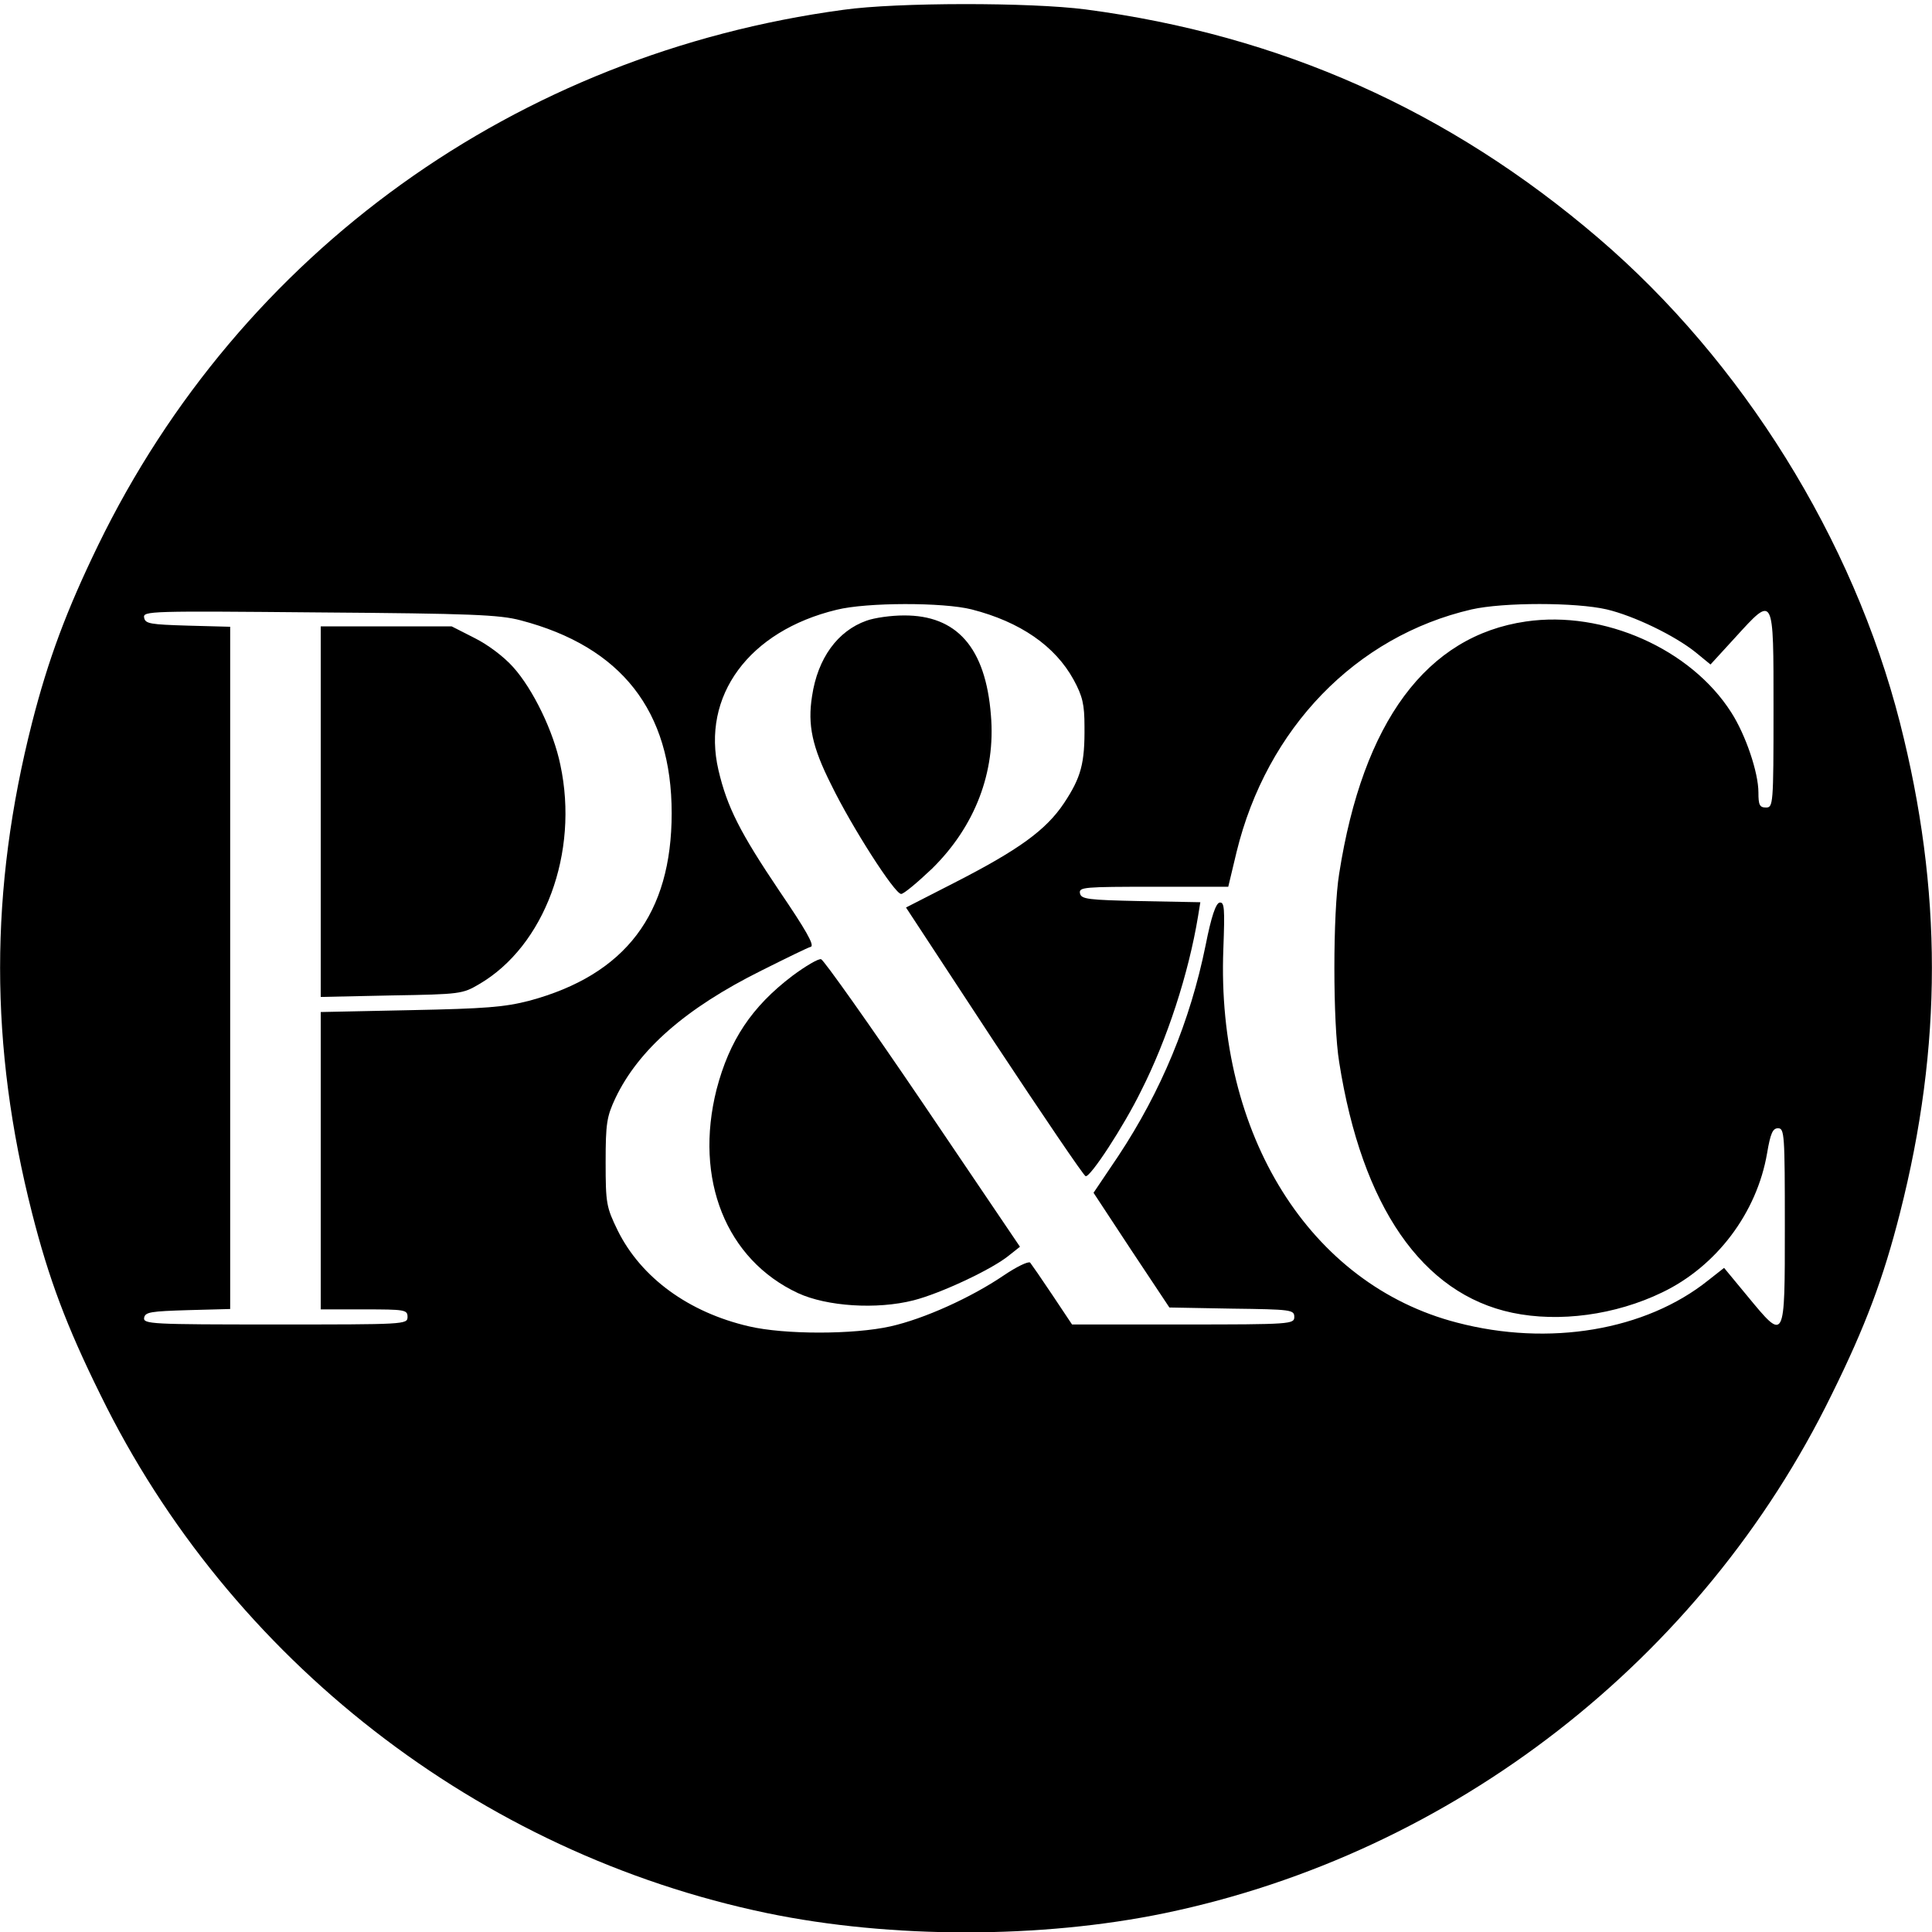
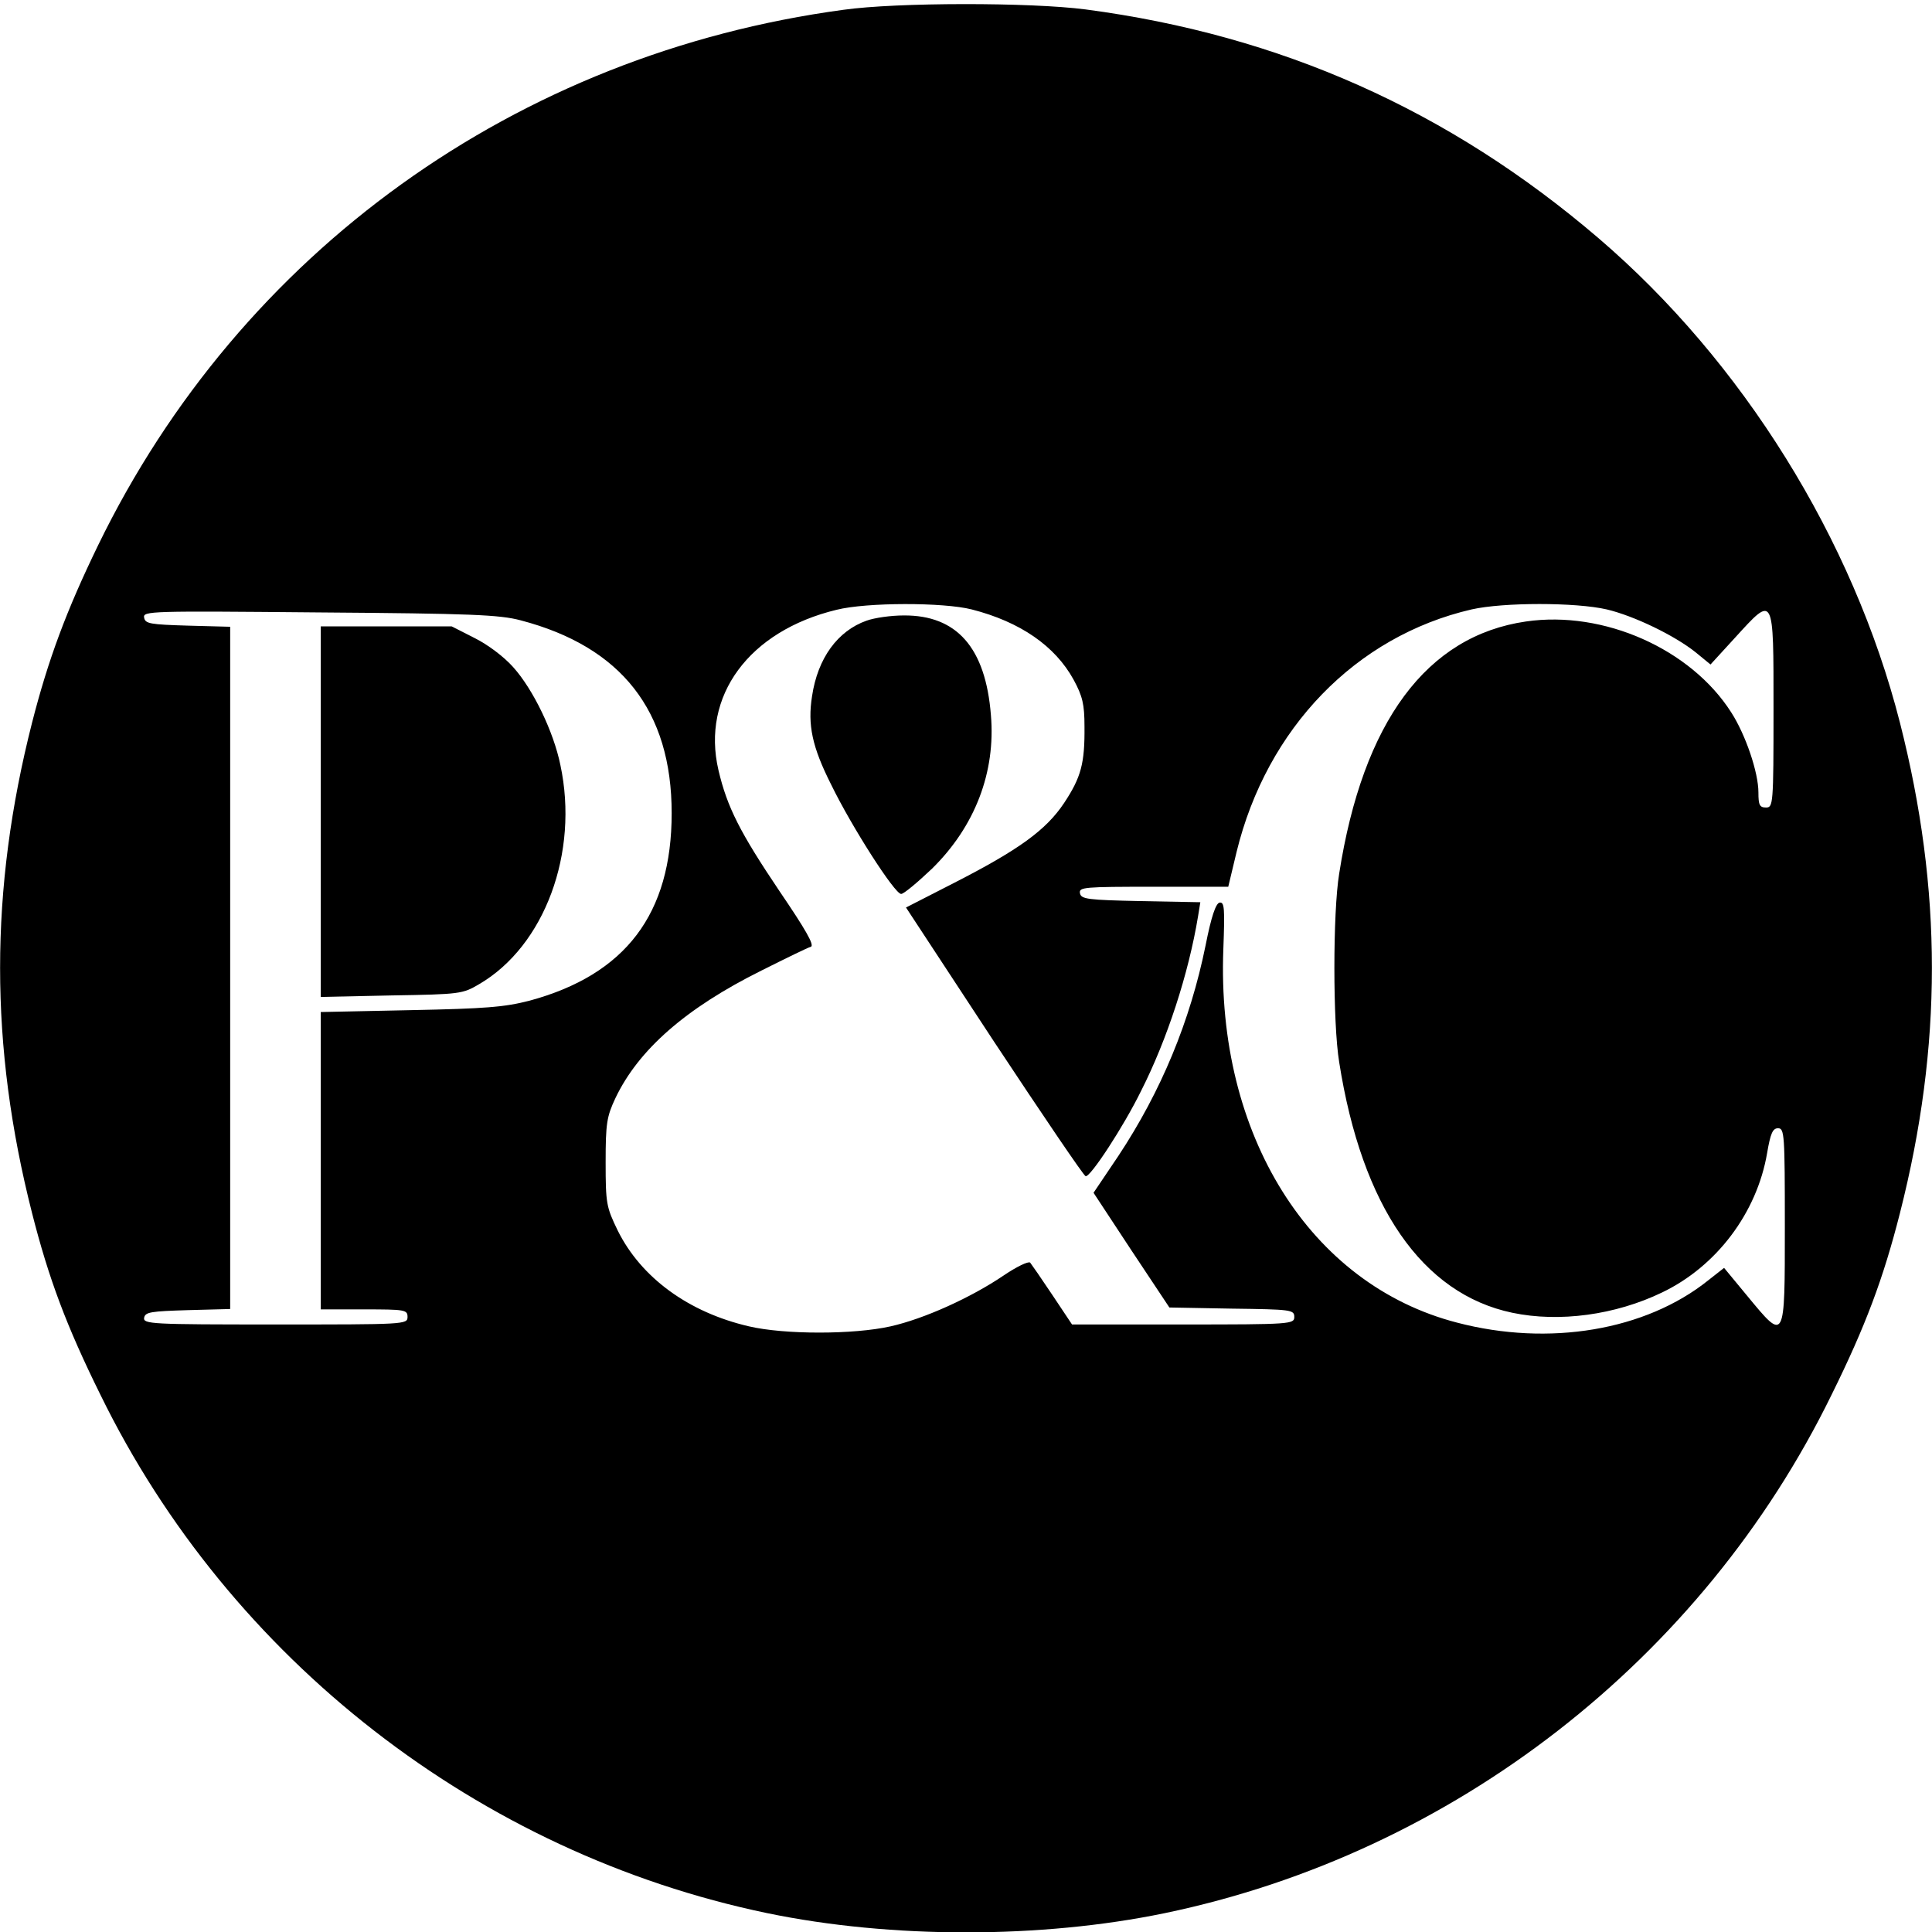
<svg xmlns="http://www.w3.org/2000/svg" version="1.0" width="512pt" height="512pt" viewBox="0 0 512 512" preserveAspectRatio="xMidYMid meet">
  <g transform="translate(0,512) scale(0.1,-0.1)" fill="#000000" stroke="none">
    <path d="M2235 5094 c-867 -117 -1597 -642 -1975 -1419 -84 -173 -132 -302 -175 -470 -113 -444 -113 -856 0 -1300 44 -173 91 -299 181 -481 343 -702 1003 -1215 1767 -1374 328 -68 726 -68 1054 0 764 159 1424 672 1767 1374 90 182 137 308 181 481 113 444 113 856 0 1300 -124 486 -417 957 -799 1284 -396 339 -843 538 -1359 606 -146 19 -500 19 -642 -1z m340 -1589 c129 -33 221 -97 270 -186 24 -44 29 -66 29 -124 1 -98 -9 -135 -54 -203 -48 -72 -120 -124 -292 -212 l-127 -65 233 -355 c129 -195 238 -356 243 -357 12 -4 101 132 147 226 69 136 126 311 151 463 l6 37 -158 3 c-141 3 -158 5 -161 21 -3 16 11 17 195 17 l198 0 22 92 c80 328 316 572 623 643 84 19 276 19 358 0 72 -17 180 -69 236 -114 l39 -32 65 71 c104 114 102 117 102 -190 0 -253 -1 -260 -20 -260 -17 0 -20 7 -20 40 0 53 -34 153 -72 212 -107 168 -338 271 -544 241 -263 -38 -432 -265 -495 -668 -17 -103 -17 -397 0 -500 60 -382 220 -614 459 -664 124 -26 273 -6 397 54 144 69 251 211 278 369 9 53 15 66 29 66 17 0 18 -16 18 -260 0 -308 1 -306 -99 -185 l-62 75 -42 -33 c-166 -133 -422 -176 -666 -112 -390 101 -638 498 -619 990 4 108 3 125 -10 123 -10 -2 -22 -37 -37 -113 -41 -202 -118 -387 -231 -558 l-66 -98 100 -152 101 -152 165 -3 c158 -2 166 -3 166 -22 0 -19 -8 -20 -295 -20 l-294 0 -52 78 c-28 42 -55 81 -59 86 -5 4 -36 -11 -70 -34 -87 -59 -211 -115 -300 -135 -98 -22 -281 -22 -375 0 -160 37 -286 129 -348 254 -30 62 -32 71 -32 181 0 103 3 121 26 170 61 128 186 238 387 338 64 32 123 61 131 63 10 4 -15 47 -83 147 -105 156 -139 223 -162 321 -46 197 81 369 313 425 80 20 283 20 358 1z m-1195 -29 c267 -70 400 -240 400 -511 0 -267 -122 -428 -377 -497 -66 -17 -116 -21 -315 -25 l-238 -5 0 -394 0 -394 115 0 c108 0 115 -1 115 -20 0 -20 -7 -20 -351 -20 -328 0 -350 1 -347 18 3 15 18 17 116 20 l112 3 0 904 0 904 -112 3 c-100 3 -113 5 -116 21 -4 18 16 18 465 14 400 -3 477 -6 533 -21z" />
    <path d="M2296 3475 c-76 -27 -129 -99 -144 -200 -12 -76 0 -134 51 -235 54 -111 168 -289 185 -289 6 -1 43 30 82 67 114 112 169 256 156 407 -14 178 -90 265 -231 264 -33 0 -77 -6 -99 -14z" />
-     <path d="M2100 2534 c-108 -82 -167 -171 -201 -301 -60 -238 25 -451 216 -540 76 -35 208 -44 306 -19 71 18 208 82 253 119 l29 23 -257 380 c-141 208 -263 380 -270 382 -7 2 -41 -18 -76 -44z" />
    <path d="M850 2969 l0 -491 188 4 c182 3 188 4 232 30 173 101 265 348 215 581 -18 88 -72 200 -125 259 -24 27 -66 59 -102 77 l-61 31 -174 0 -173 0 0 -491z" />
  </g>
</svg>